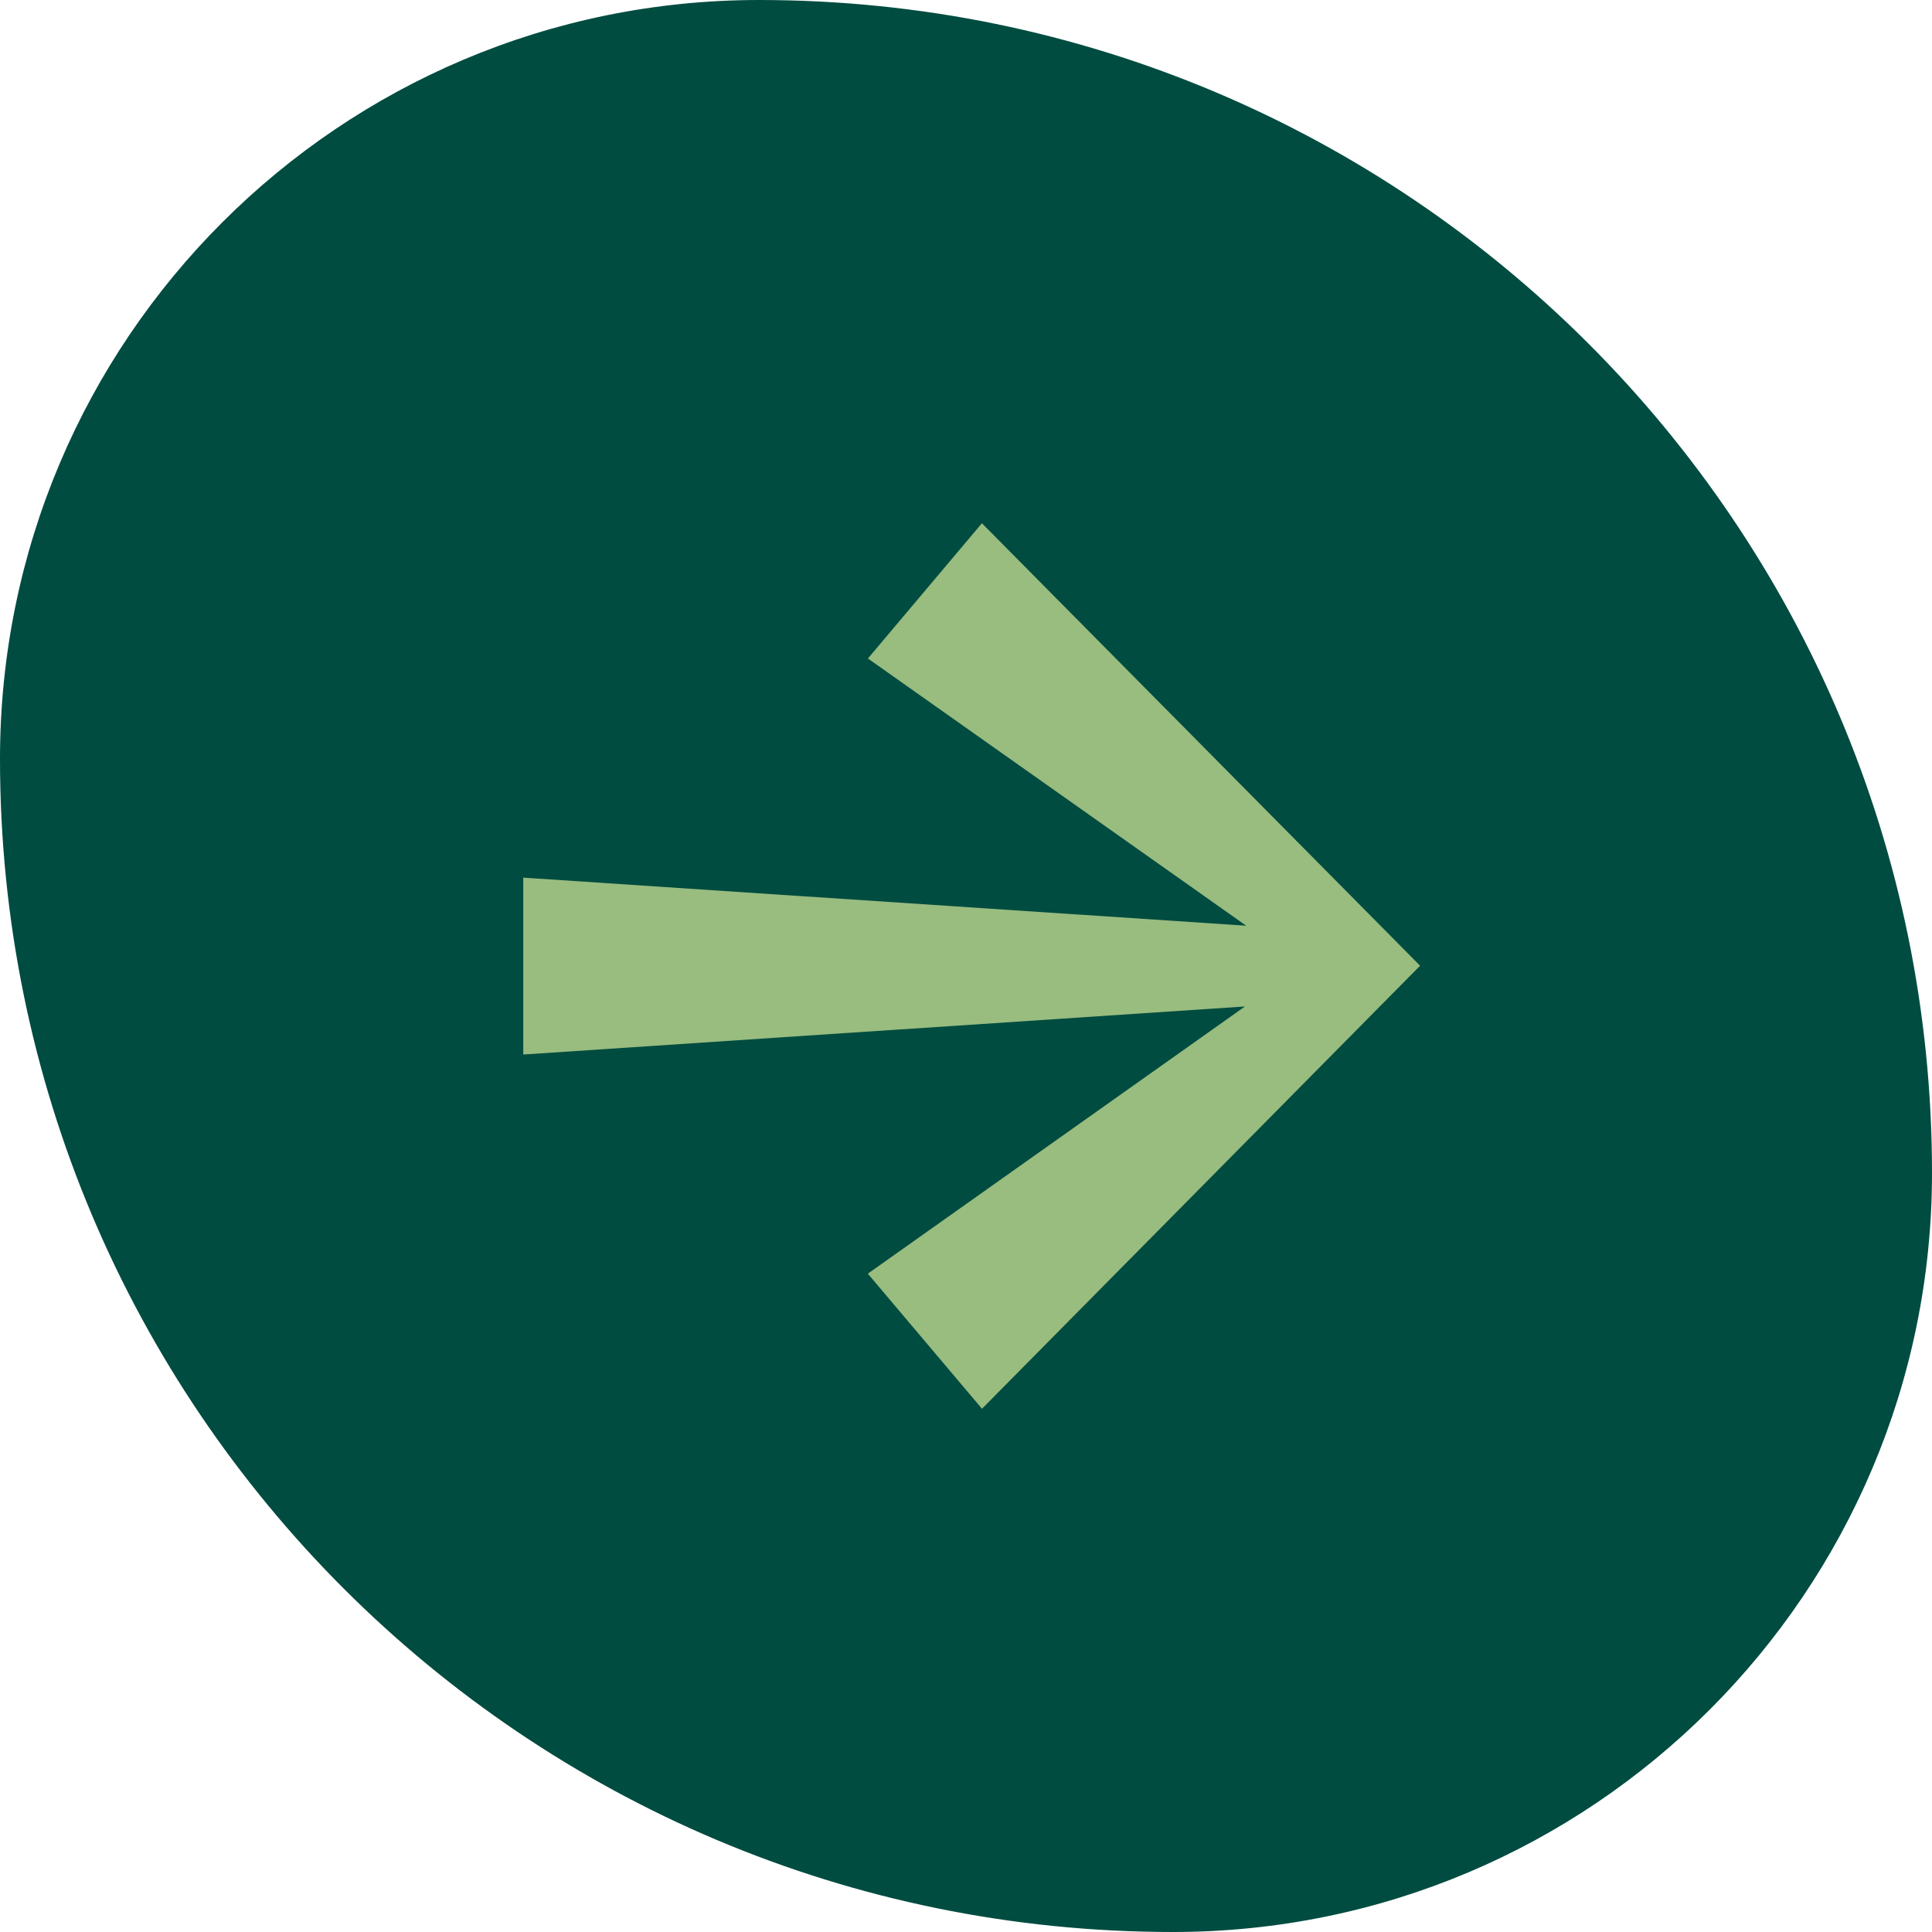
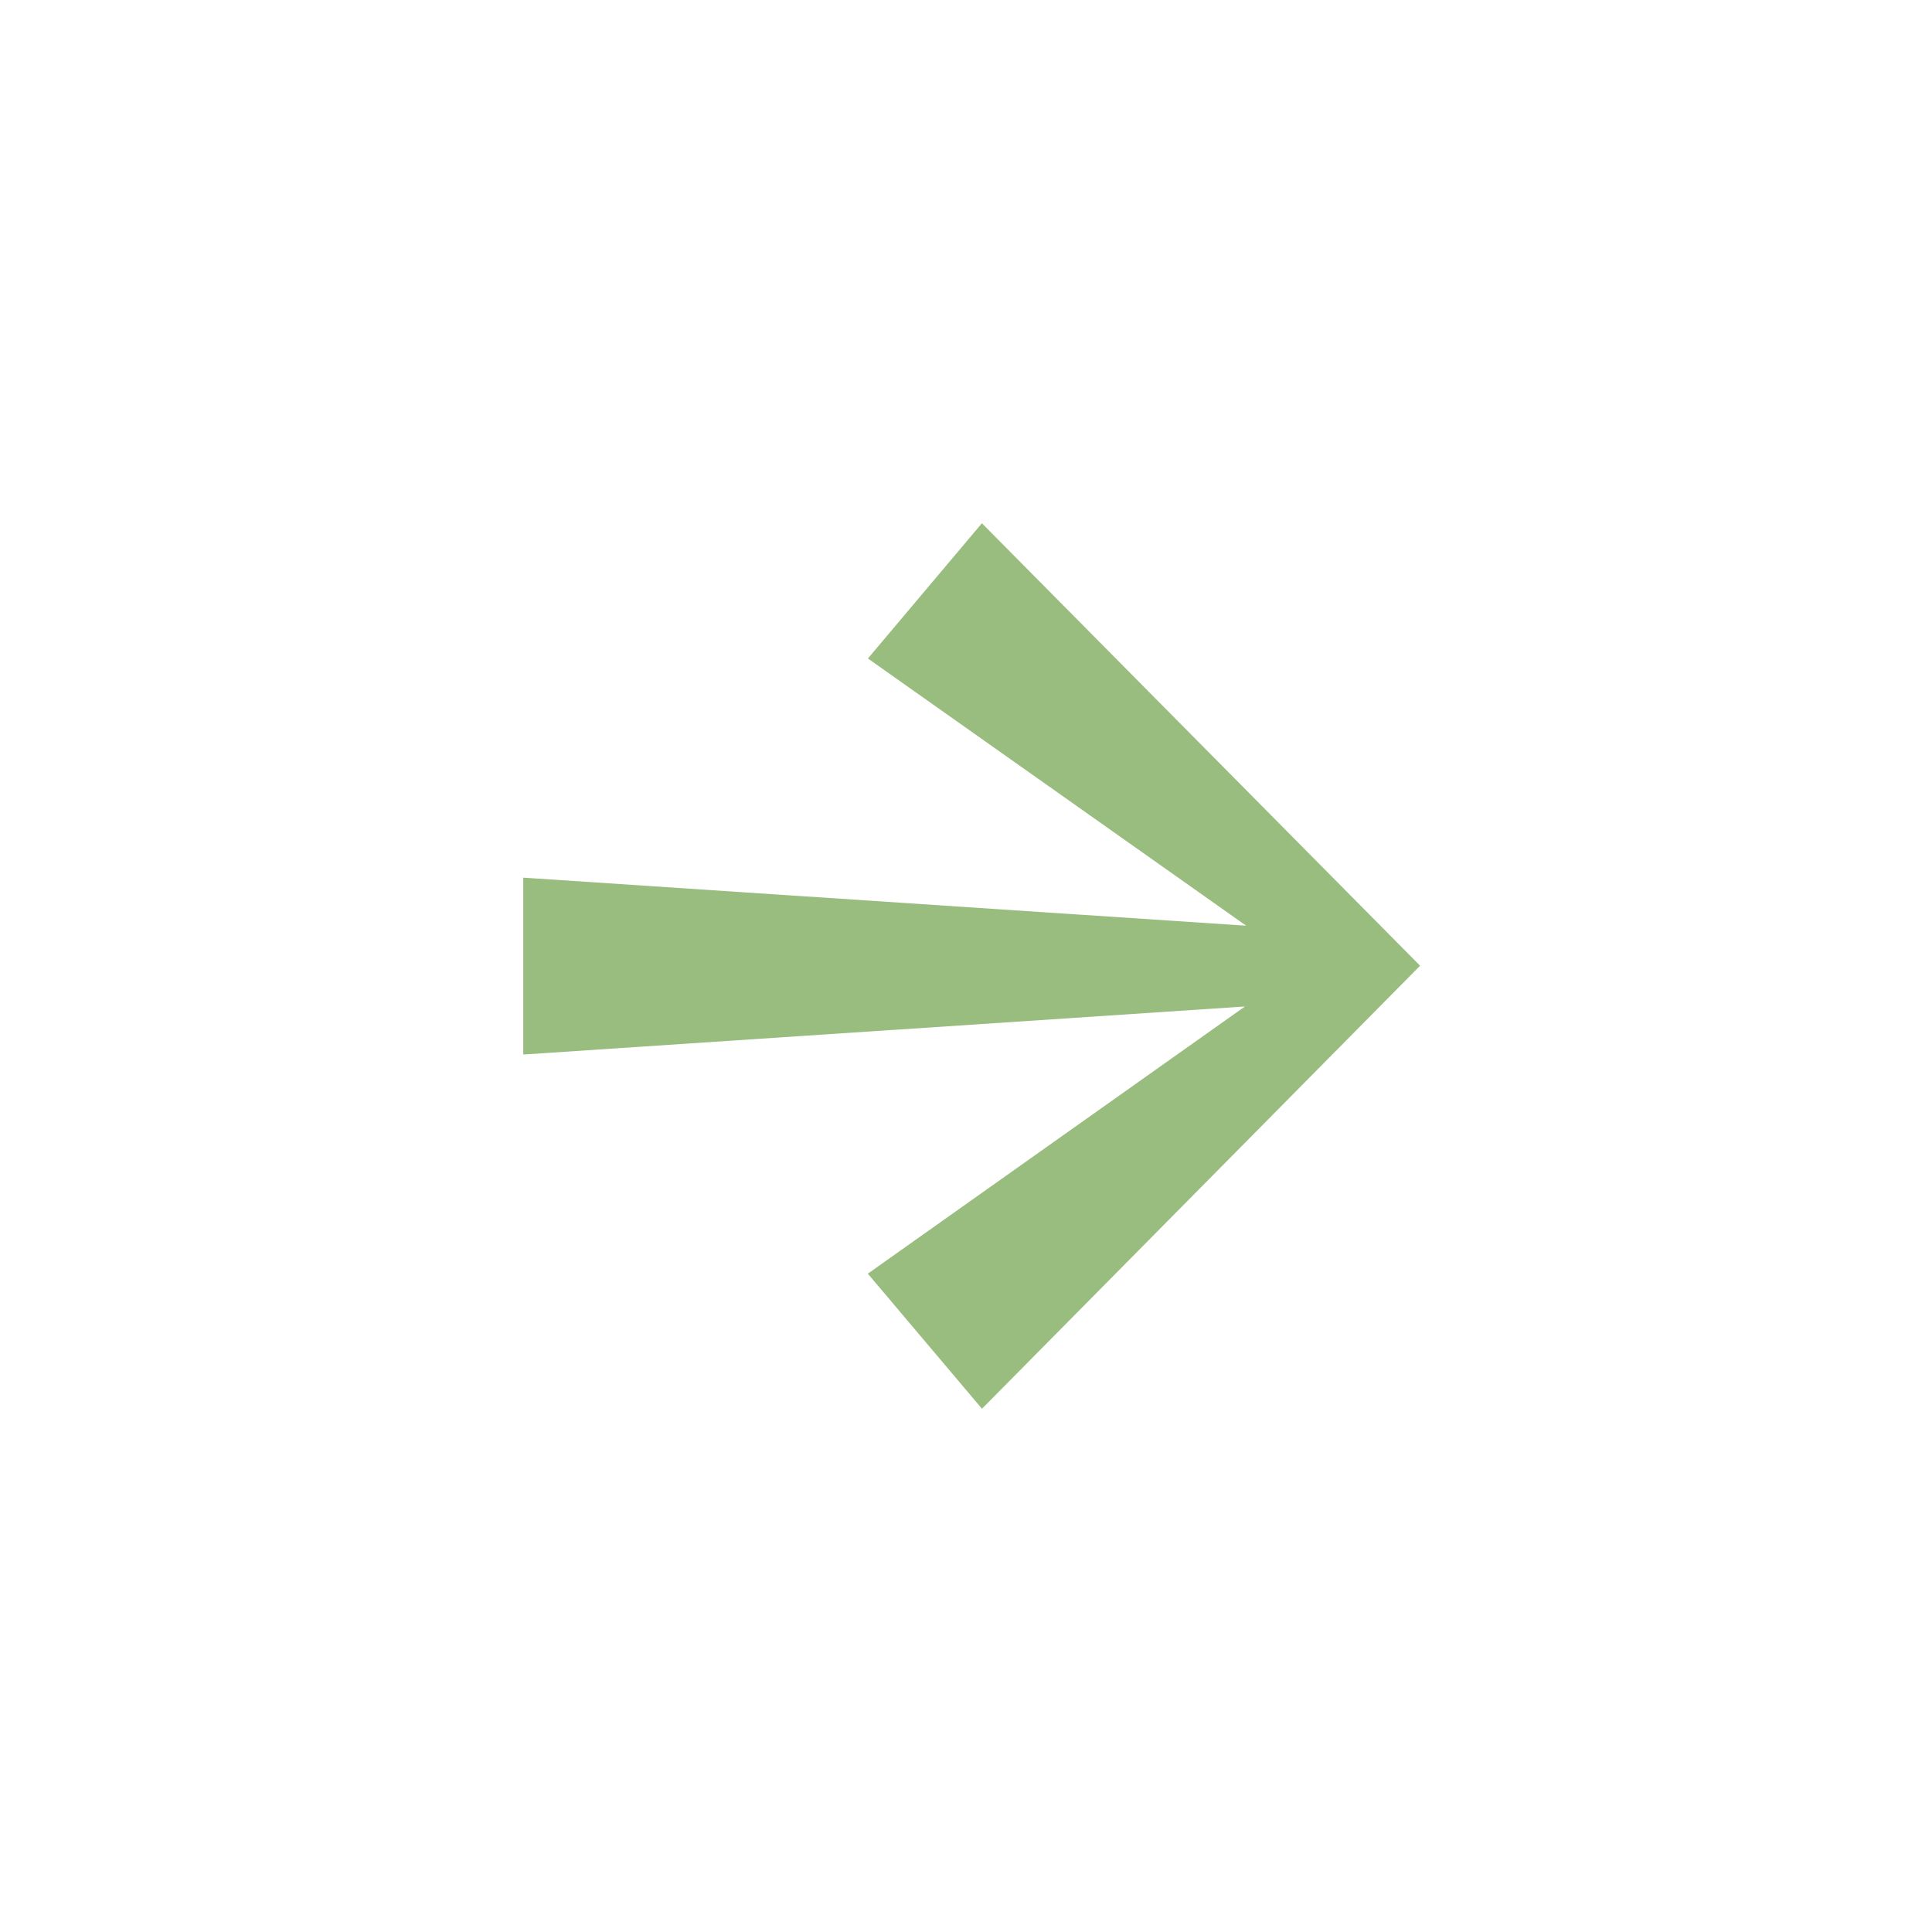
<svg xmlns="http://www.w3.org/2000/svg" width="48" height="48" viewBox="0 0 48 48" fill="none">
-   <path d="M0 18.857C0 8.443 8.443 0 18.857 0C34.952 0 48 13.048 48 29.143C48 39.557 39.557 48 29.143 48C13.048 48 0 34.952 0 18.857Z" fill="#004C40" />
  <path d="M24.395 13L21.563 16.36L30.961 22.999L13 21.805V26.199L30.93 25.006L21.561 31.644L24.397 35L35.282 23.993L24.395 13Z" fill="#99BC7F" />
</svg>